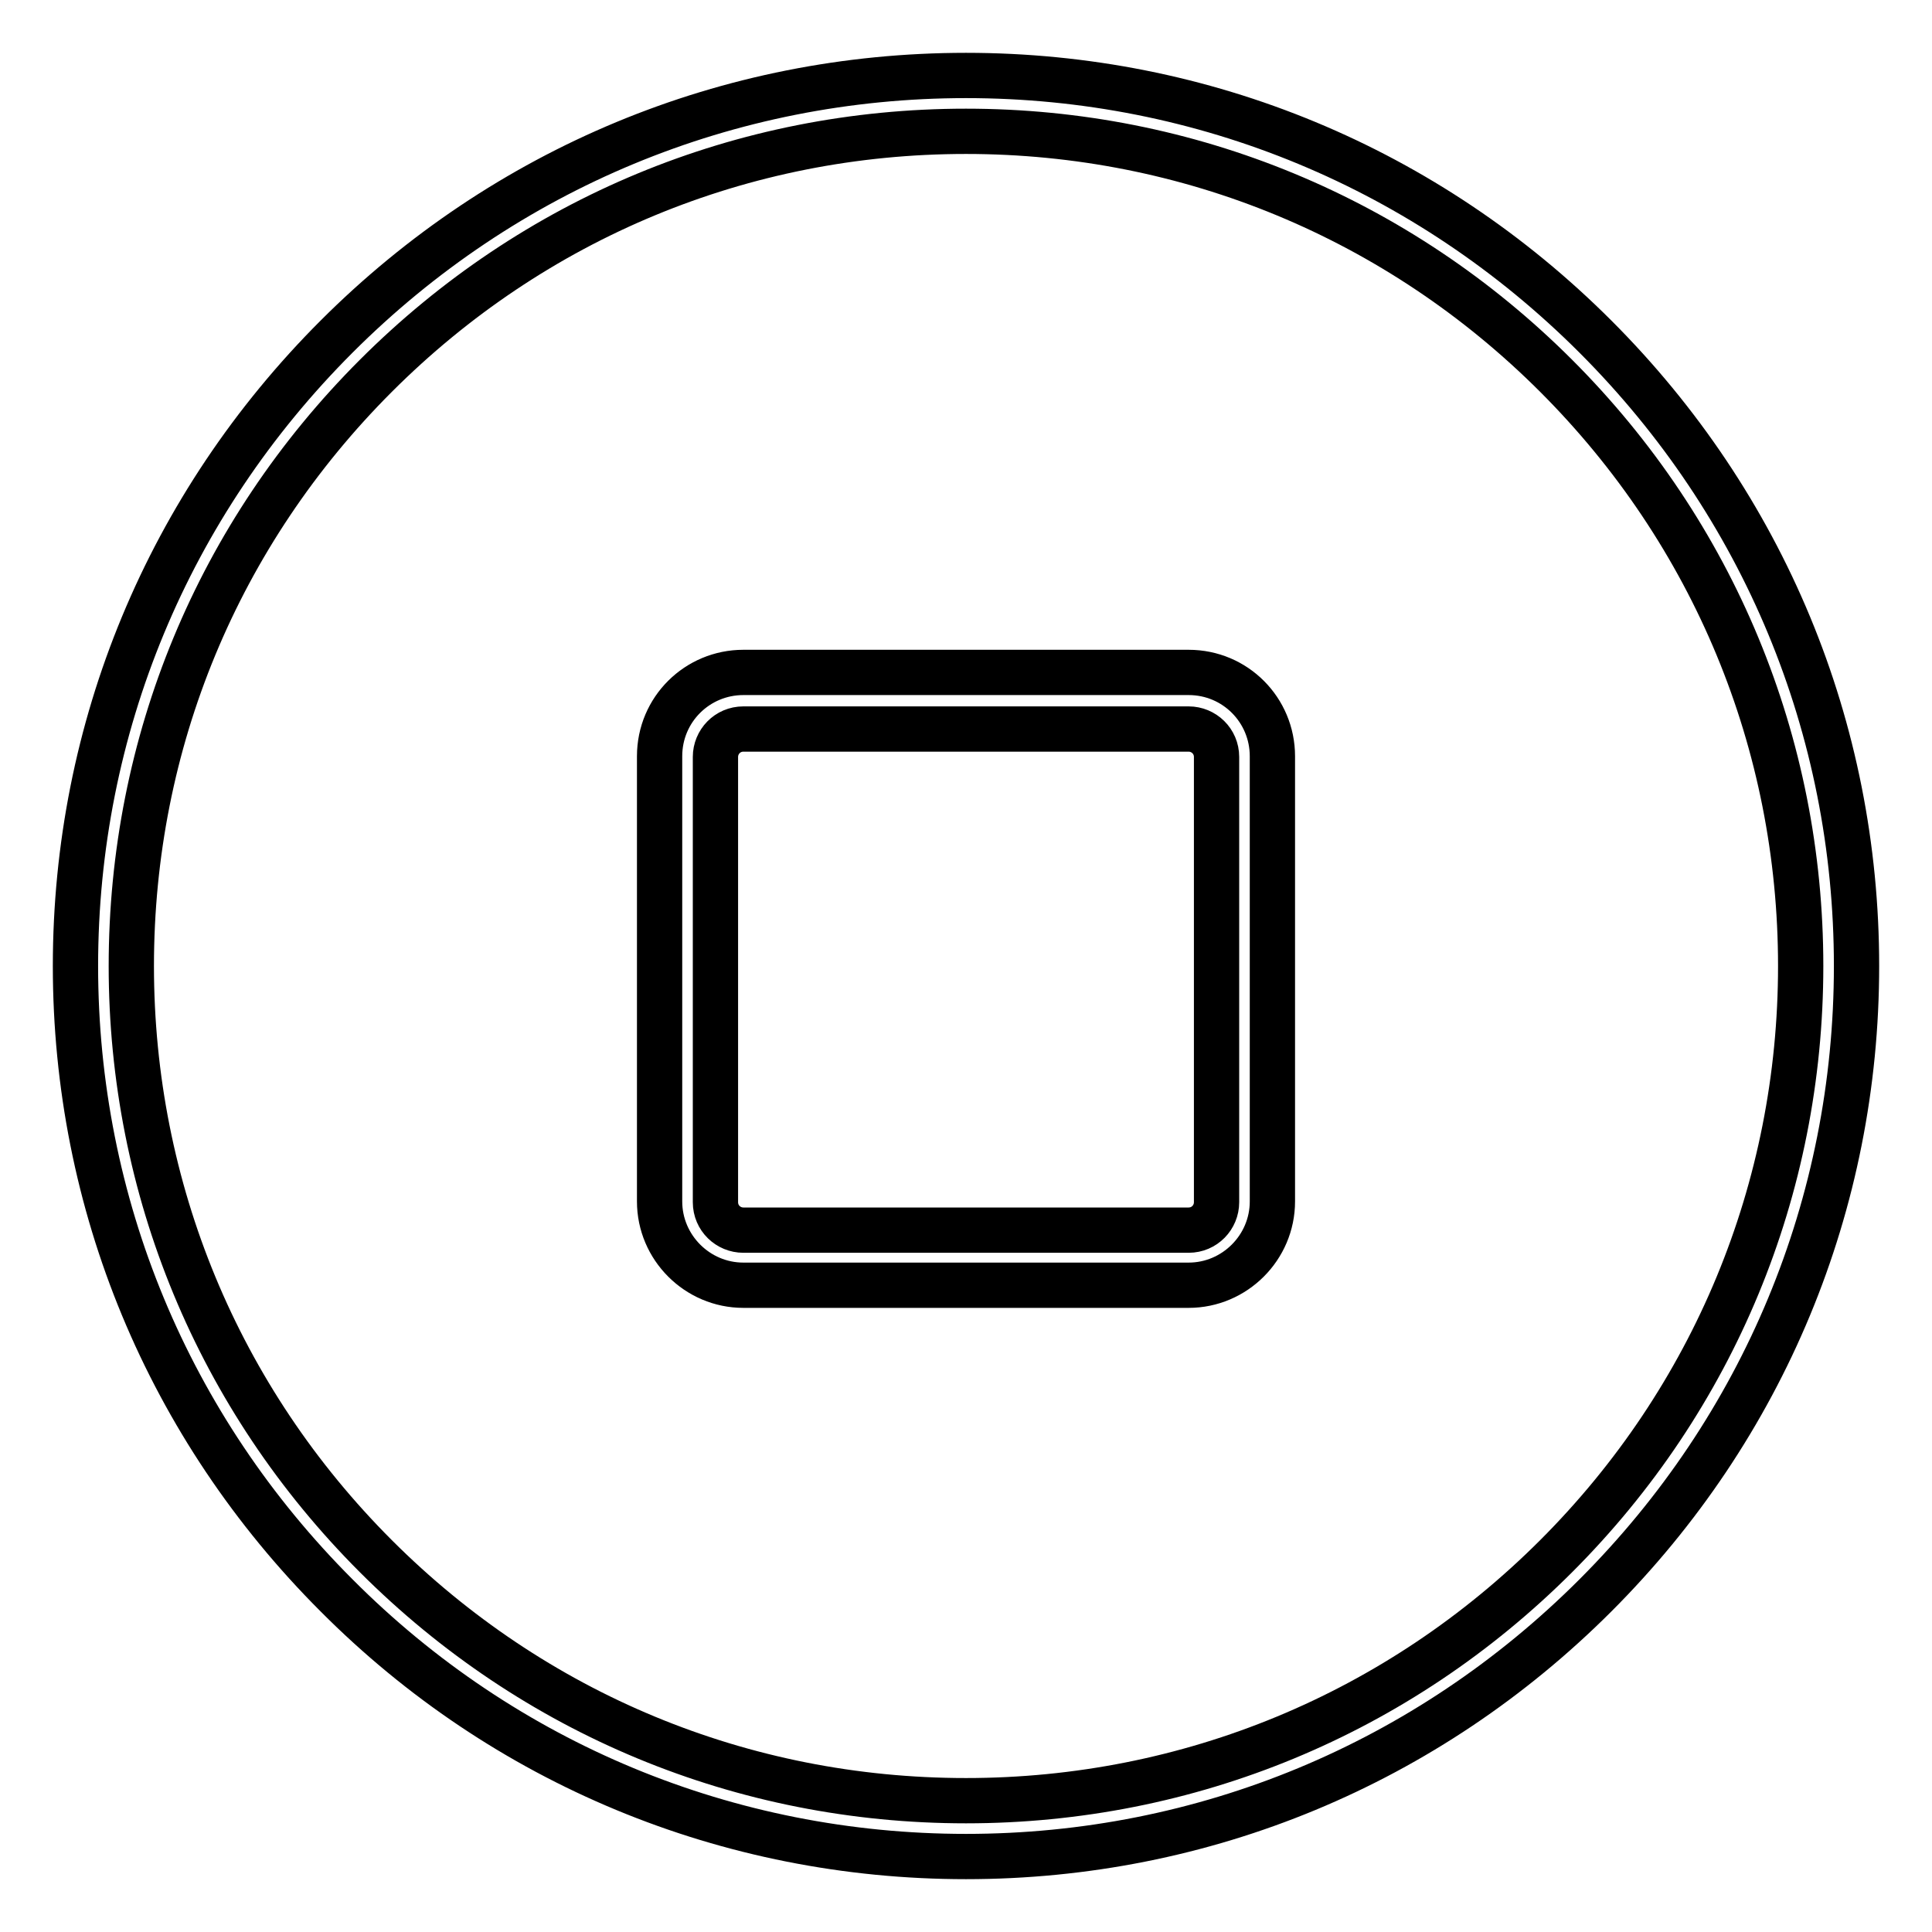
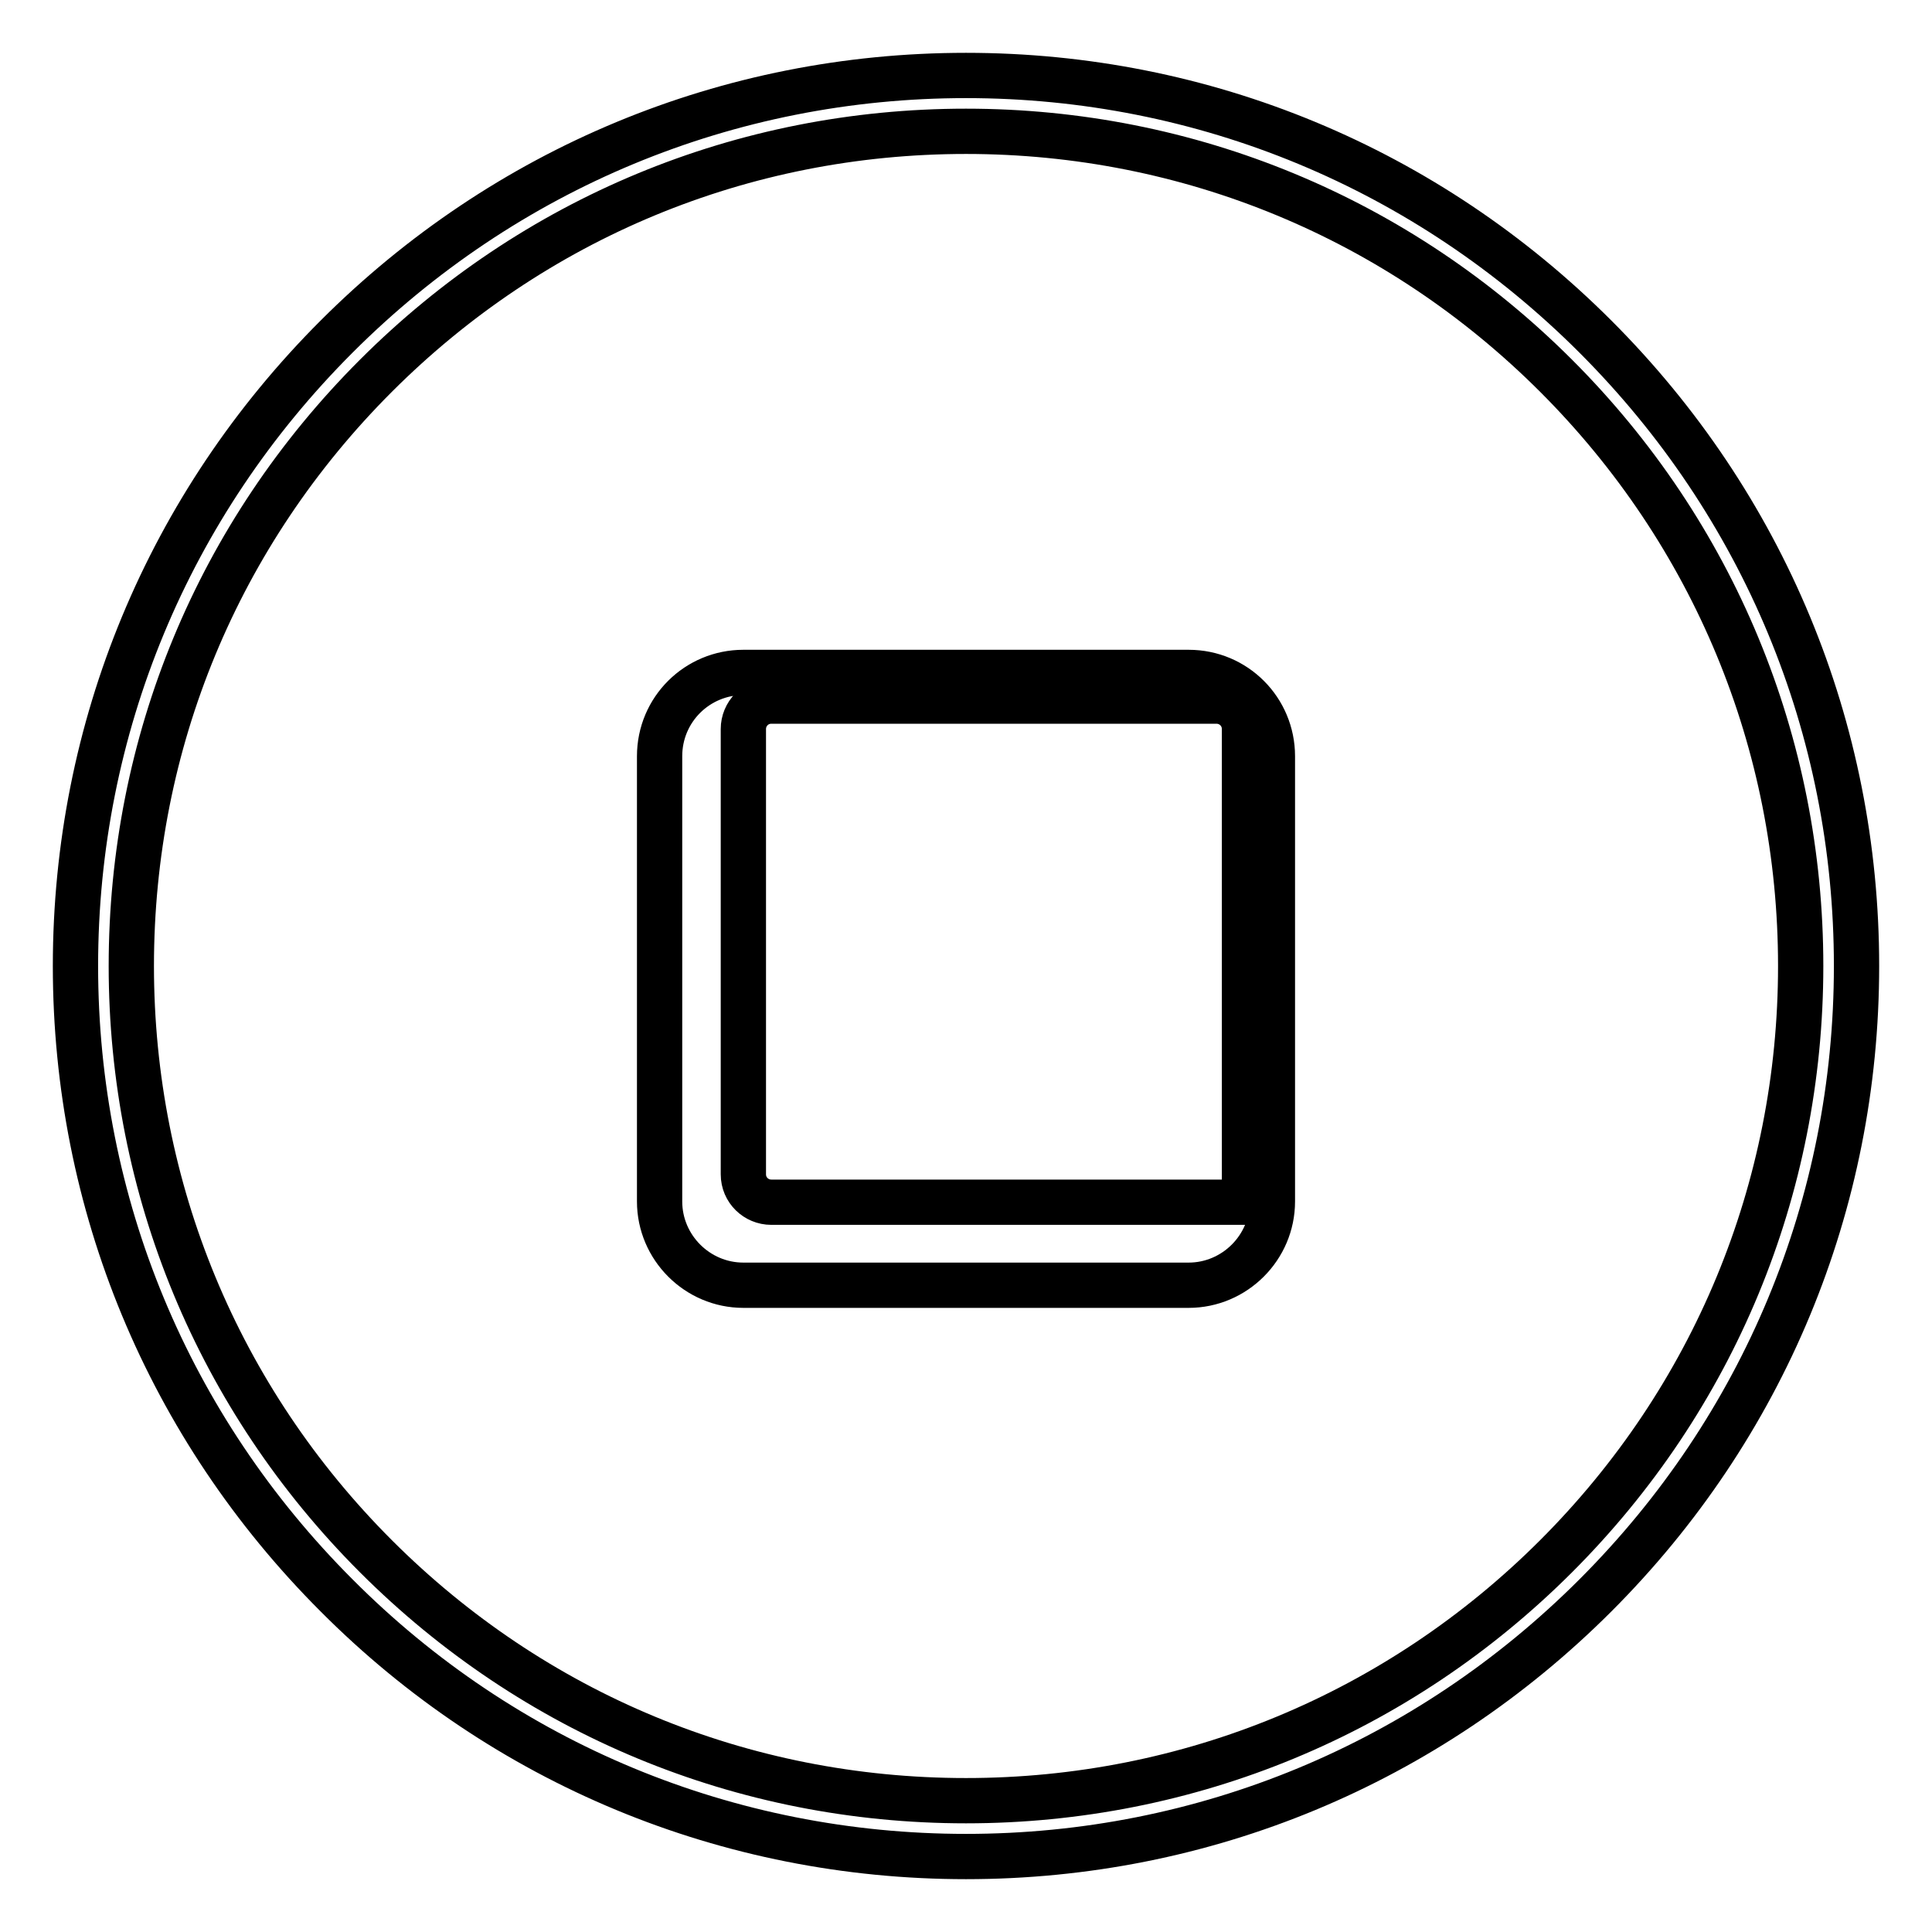
<svg xmlns="http://www.w3.org/2000/svg" version="1.1" x="0px" y="0px" viewBox="0 0 256 256" enable-background="new 0 0 256 256" xml:space="preserve">
  <g>
-     <path stroke-width="6" fill-opacity="0" stroke="#000000" d="M168.6,100.2c0-6.1-4.9-11.1-11.1-11.1h-59c-6.1,0-11.1,4.9-11.1,11.1v59c0,6.1,5,11.1,11.1,11.1h59 c6.1,0,11.1-5,11.1-11.1V100.2L168.6,100.2z M161.2,159.3c0,2-1.6,3.7-3.7,3.7h-59c-2,0-3.7-1.6-3.7-3.7v-59c0-2,1.6-3.7,3.7-3.7 h59c2,0,3.7,1.6,3.7,3.7V159.3L161.2,159.3z M128,246c31.5,0,61.1-12.3,83.4-34.6c22.3-22.3,34.6-51.9,34.6-83.4 c0-31.5-12.3-61.1-34.6-83.4C189.1,22.3,159.5,10,128,10c-31.5,0-61.1,12.3-83.4,34.6C22.3,66.9,10,96.5,10,128 c0,31.5,12.3,61.1,34.6,83.4C66.8,233.7,96.5,246,128,246z M49.8,49.8C70.7,28.9,98.4,17.4,128,17.4c29.5,0,57.3,11.5,78.2,32.4 c20.9,20.9,32.4,48.7,32.4,78.2c0,29.5-11.5,57.3-32.4,78.2c-20.9,20.9-48.7,32.4-78.2,32.4c-29.6,0-57.3-11.5-78.2-32.4 c-20.9-20.9-32.4-48.7-32.4-78.2C17.4,98.4,28.9,70.7,49.8,49.8z" />
+     <path stroke-width="6" fill-opacity="0" stroke="#000000" d="M168.6,100.2c0-6.1-4.9-11.1-11.1-11.1h-59c-6.1,0-11.1,4.9-11.1,11.1v59c0,6.1,5,11.1,11.1,11.1h59 c6.1,0,11.1-5,11.1-11.1V100.2L168.6,100.2z M161.2,159.3h-59c-2,0-3.7-1.6-3.7-3.7v-59c0-2,1.6-3.7,3.7-3.7 h59c2,0,3.7,1.6,3.7,3.7V159.3L161.2,159.3z M128,246c31.5,0,61.1-12.3,83.4-34.6c22.3-22.3,34.6-51.9,34.6-83.4 c0-31.5-12.3-61.1-34.6-83.4C189.1,22.3,159.5,10,128,10c-31.5,0-61.1,12.3-83.4,34.6C22.3,66.9,10,96.5,10,128 c0,31.5,12.3,61.1,34.6,83.4C66.8,233.7,96.5,246,128,246z M49.8,49.8C70.7,28.9,98.4,17.4,128,17.4c29.5,0,57.3,11.5,78.2,32.4 c20.9,20.9,32.4,48.7,32.4,78.2c0,29.5-11.5,57.3-32.4,78.2c-20.9,20.9-48.7,32.4-78.2,32.4c-29.6,0-57.3-11.5-78.2-32.4 c-20.9-20.9-32.4-48.7-32.4-78.2C17.4,98.4,28.9,70.7,49.8,49.8z" />
  </g>
</svg>